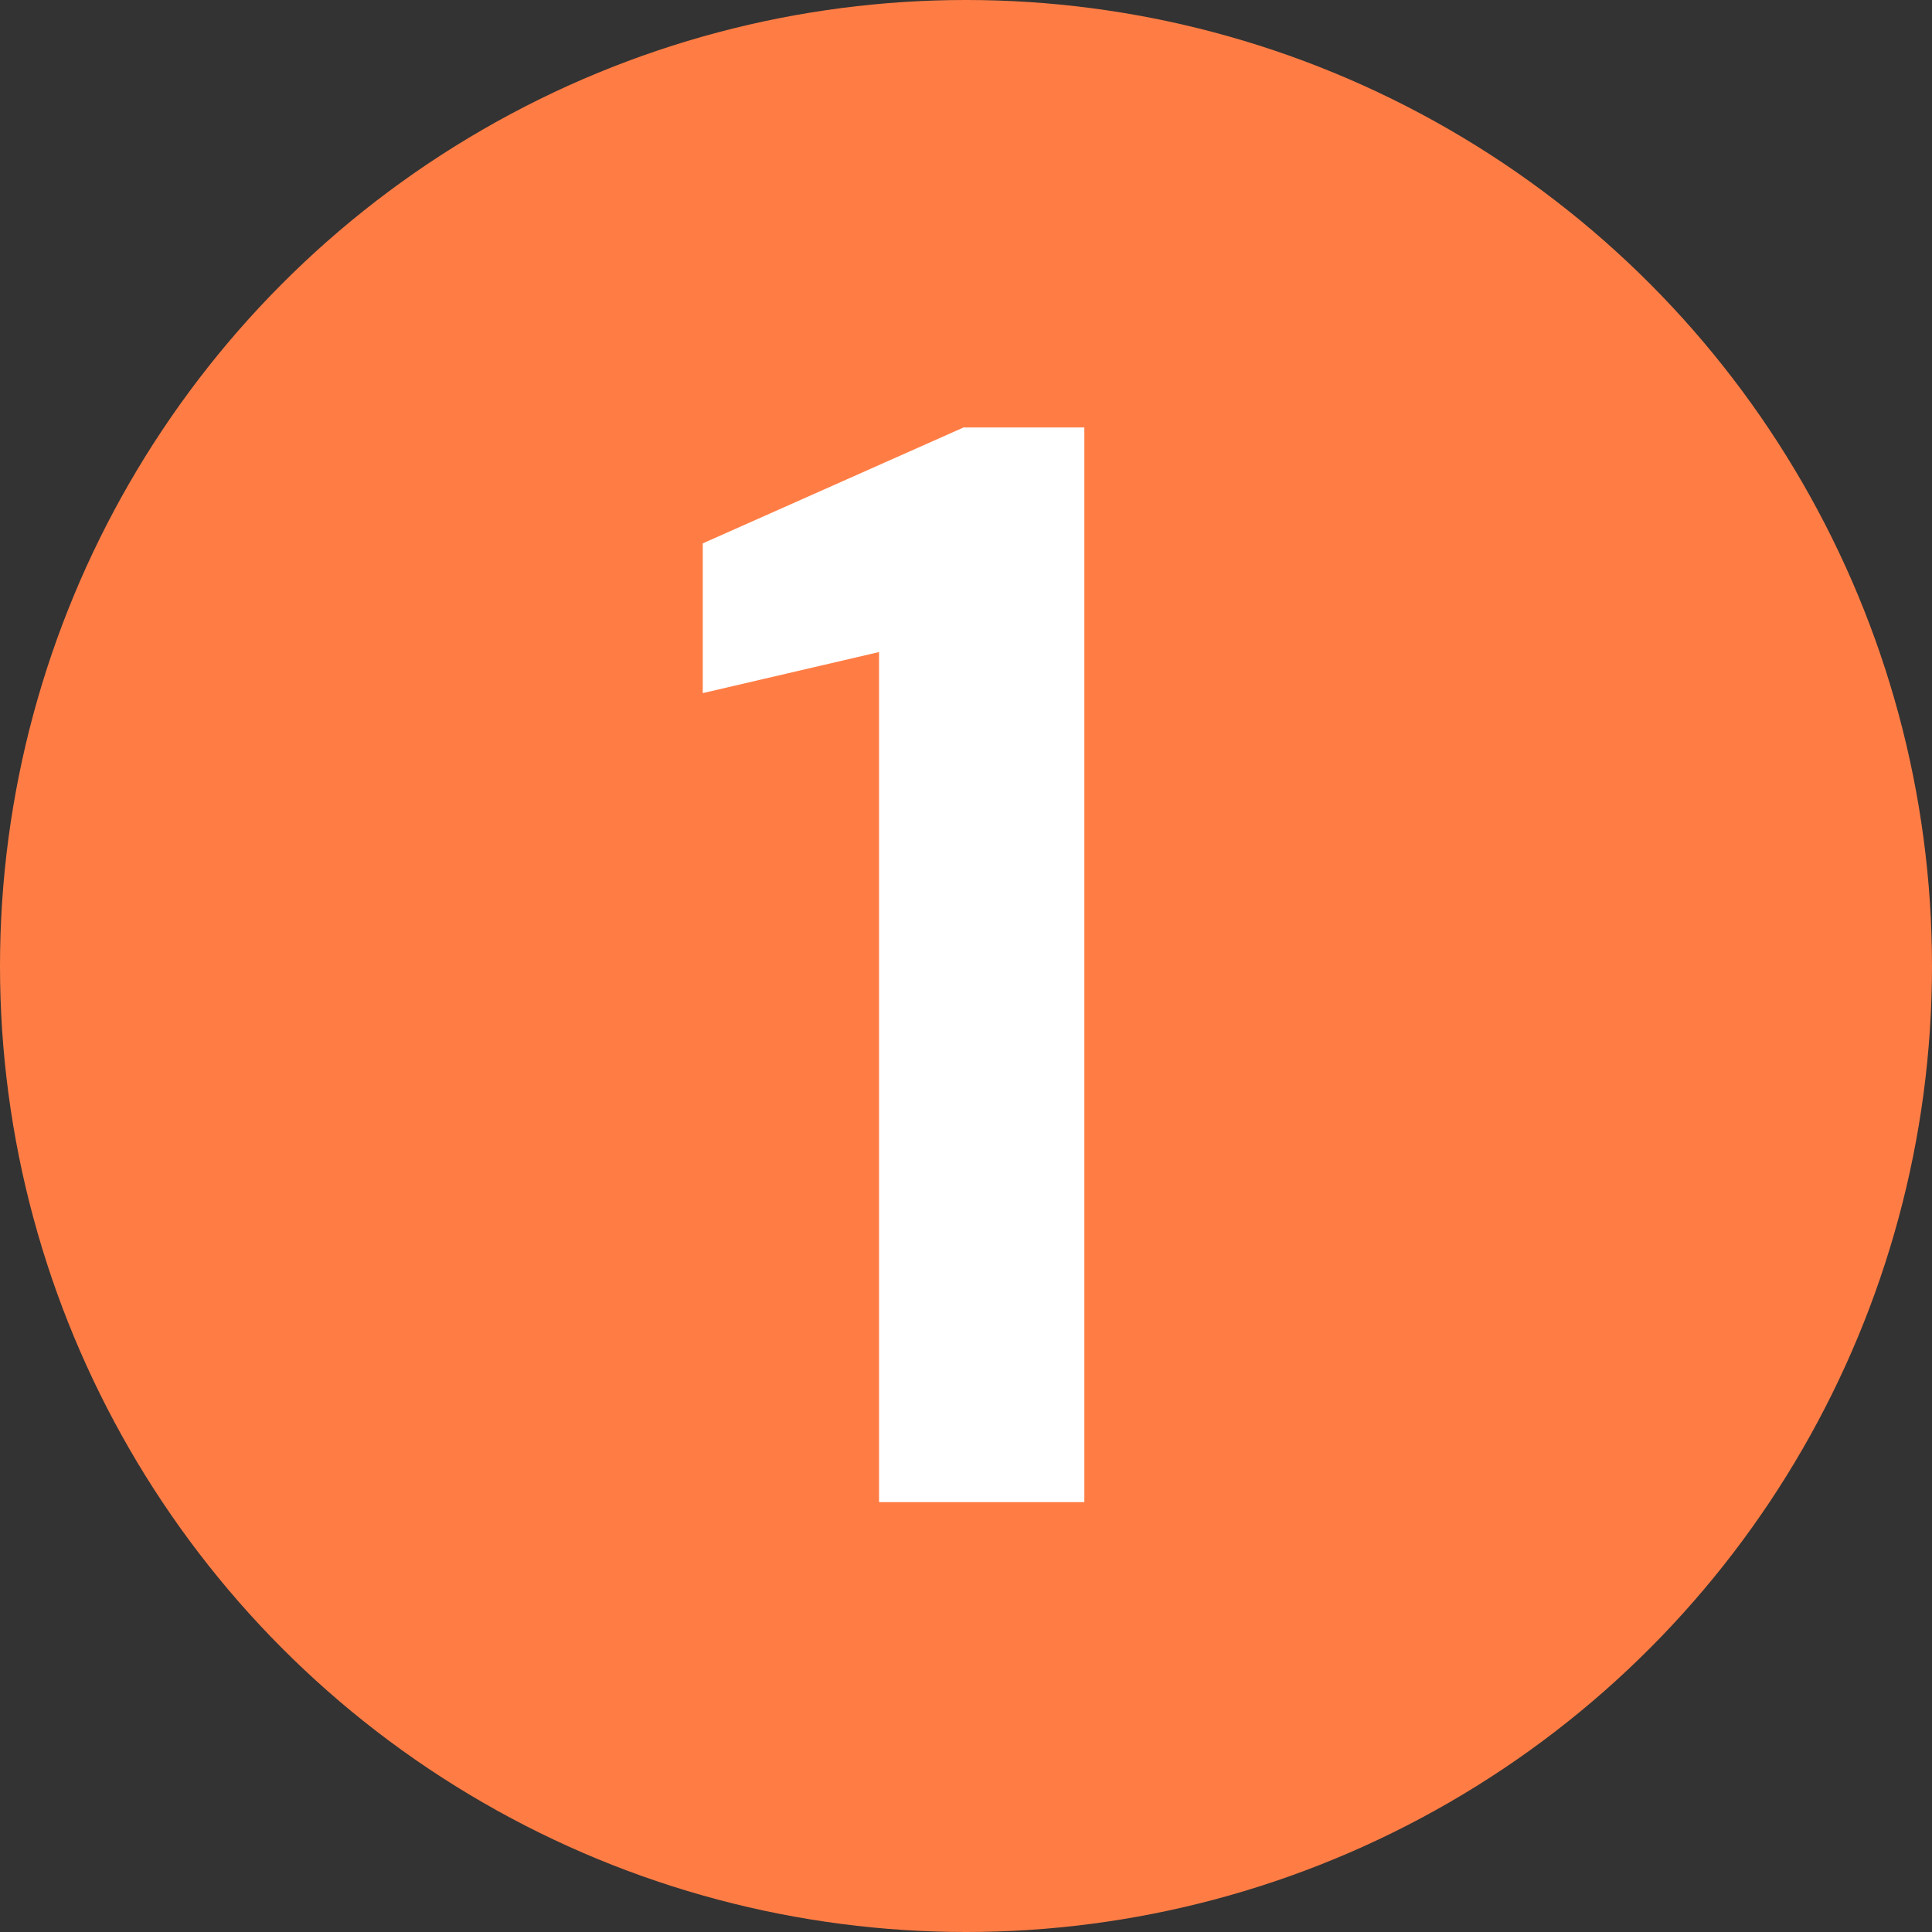
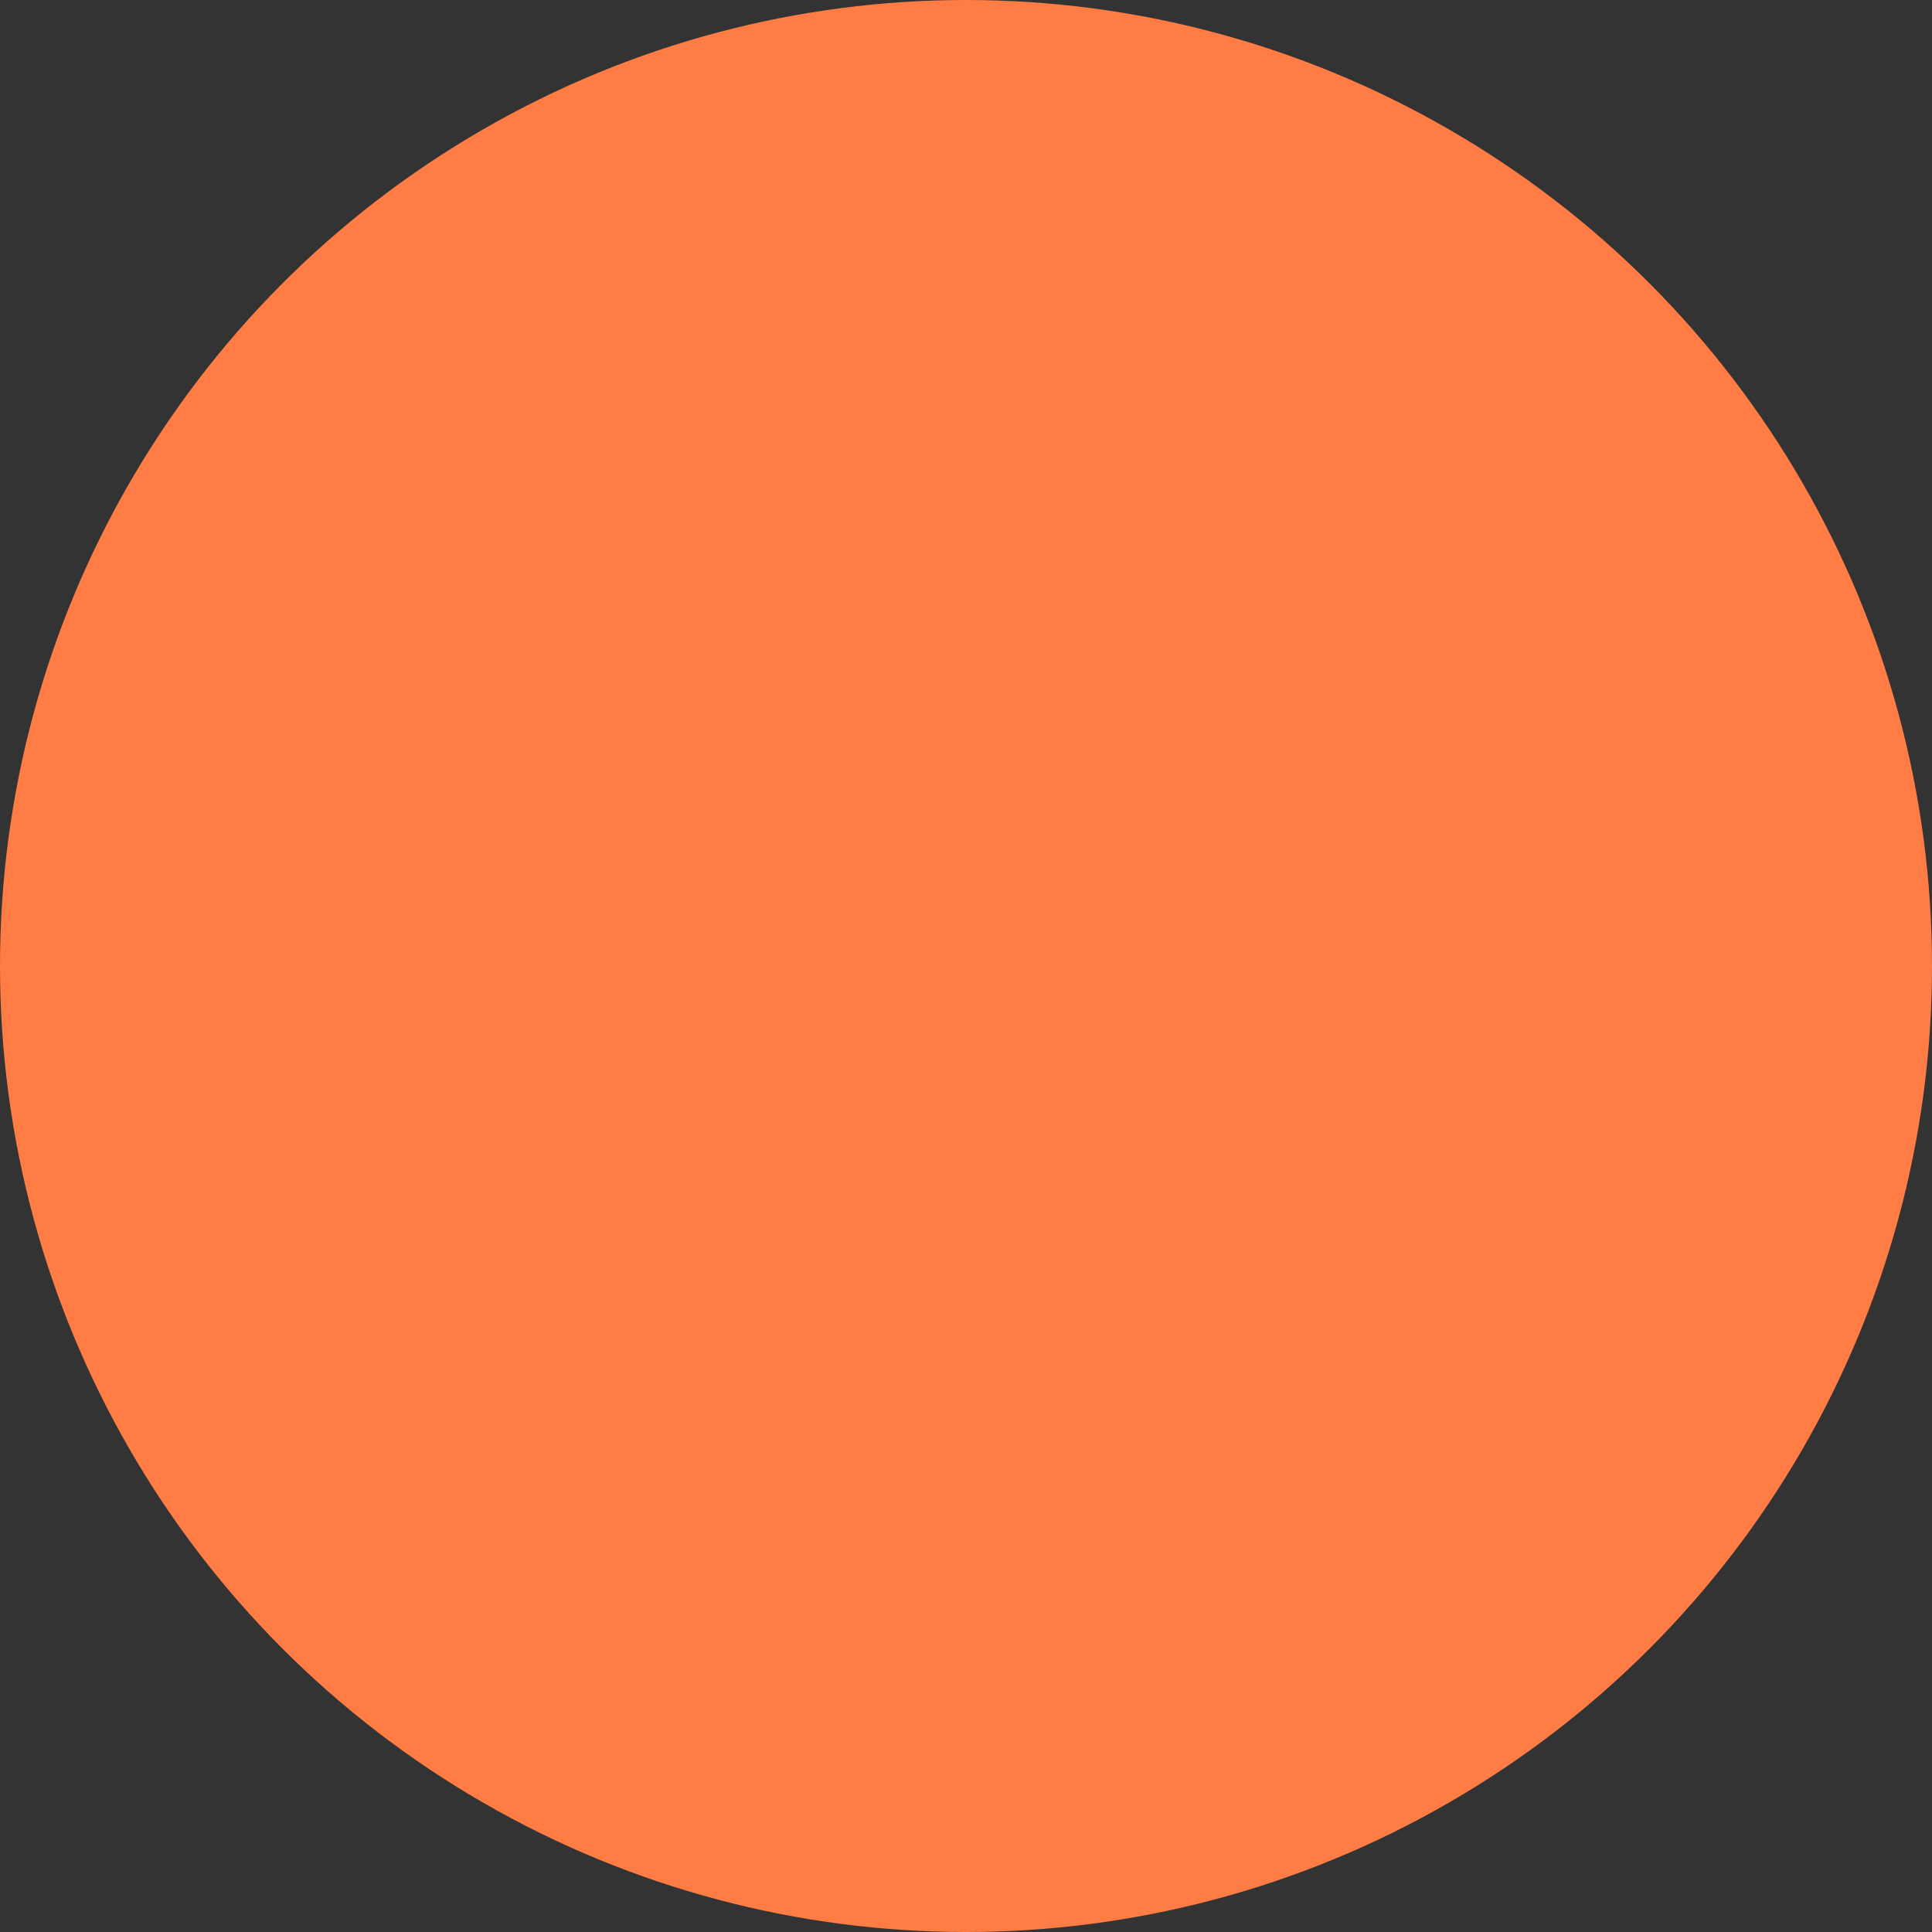
<svg xmlns="http://www.w3.org/2000/svg" version="1.1" id="Layer_1" x="0px" y="0px" viewBox="0 0 80 80" style="enable-background:new 0 0 80 80;" xml:space="preserve">
  <rect x="0" y="0" width="80" height="80" fill="#333333" stroke="none" />
  <style type="text/css">
	.st0{fill:#FF7D45;}
	.st1{fill:#FFFFFF;}
</style>
  <circle class="st0" cx="40" cy="40" r="40" />
  <g>
-     <path class="st1" d="M36.4,62.3V27l-7.3,1.7v-6.2l10.8-4.8h5v44.5H36.4z" />
-   </g>
+     </g>
</svg>